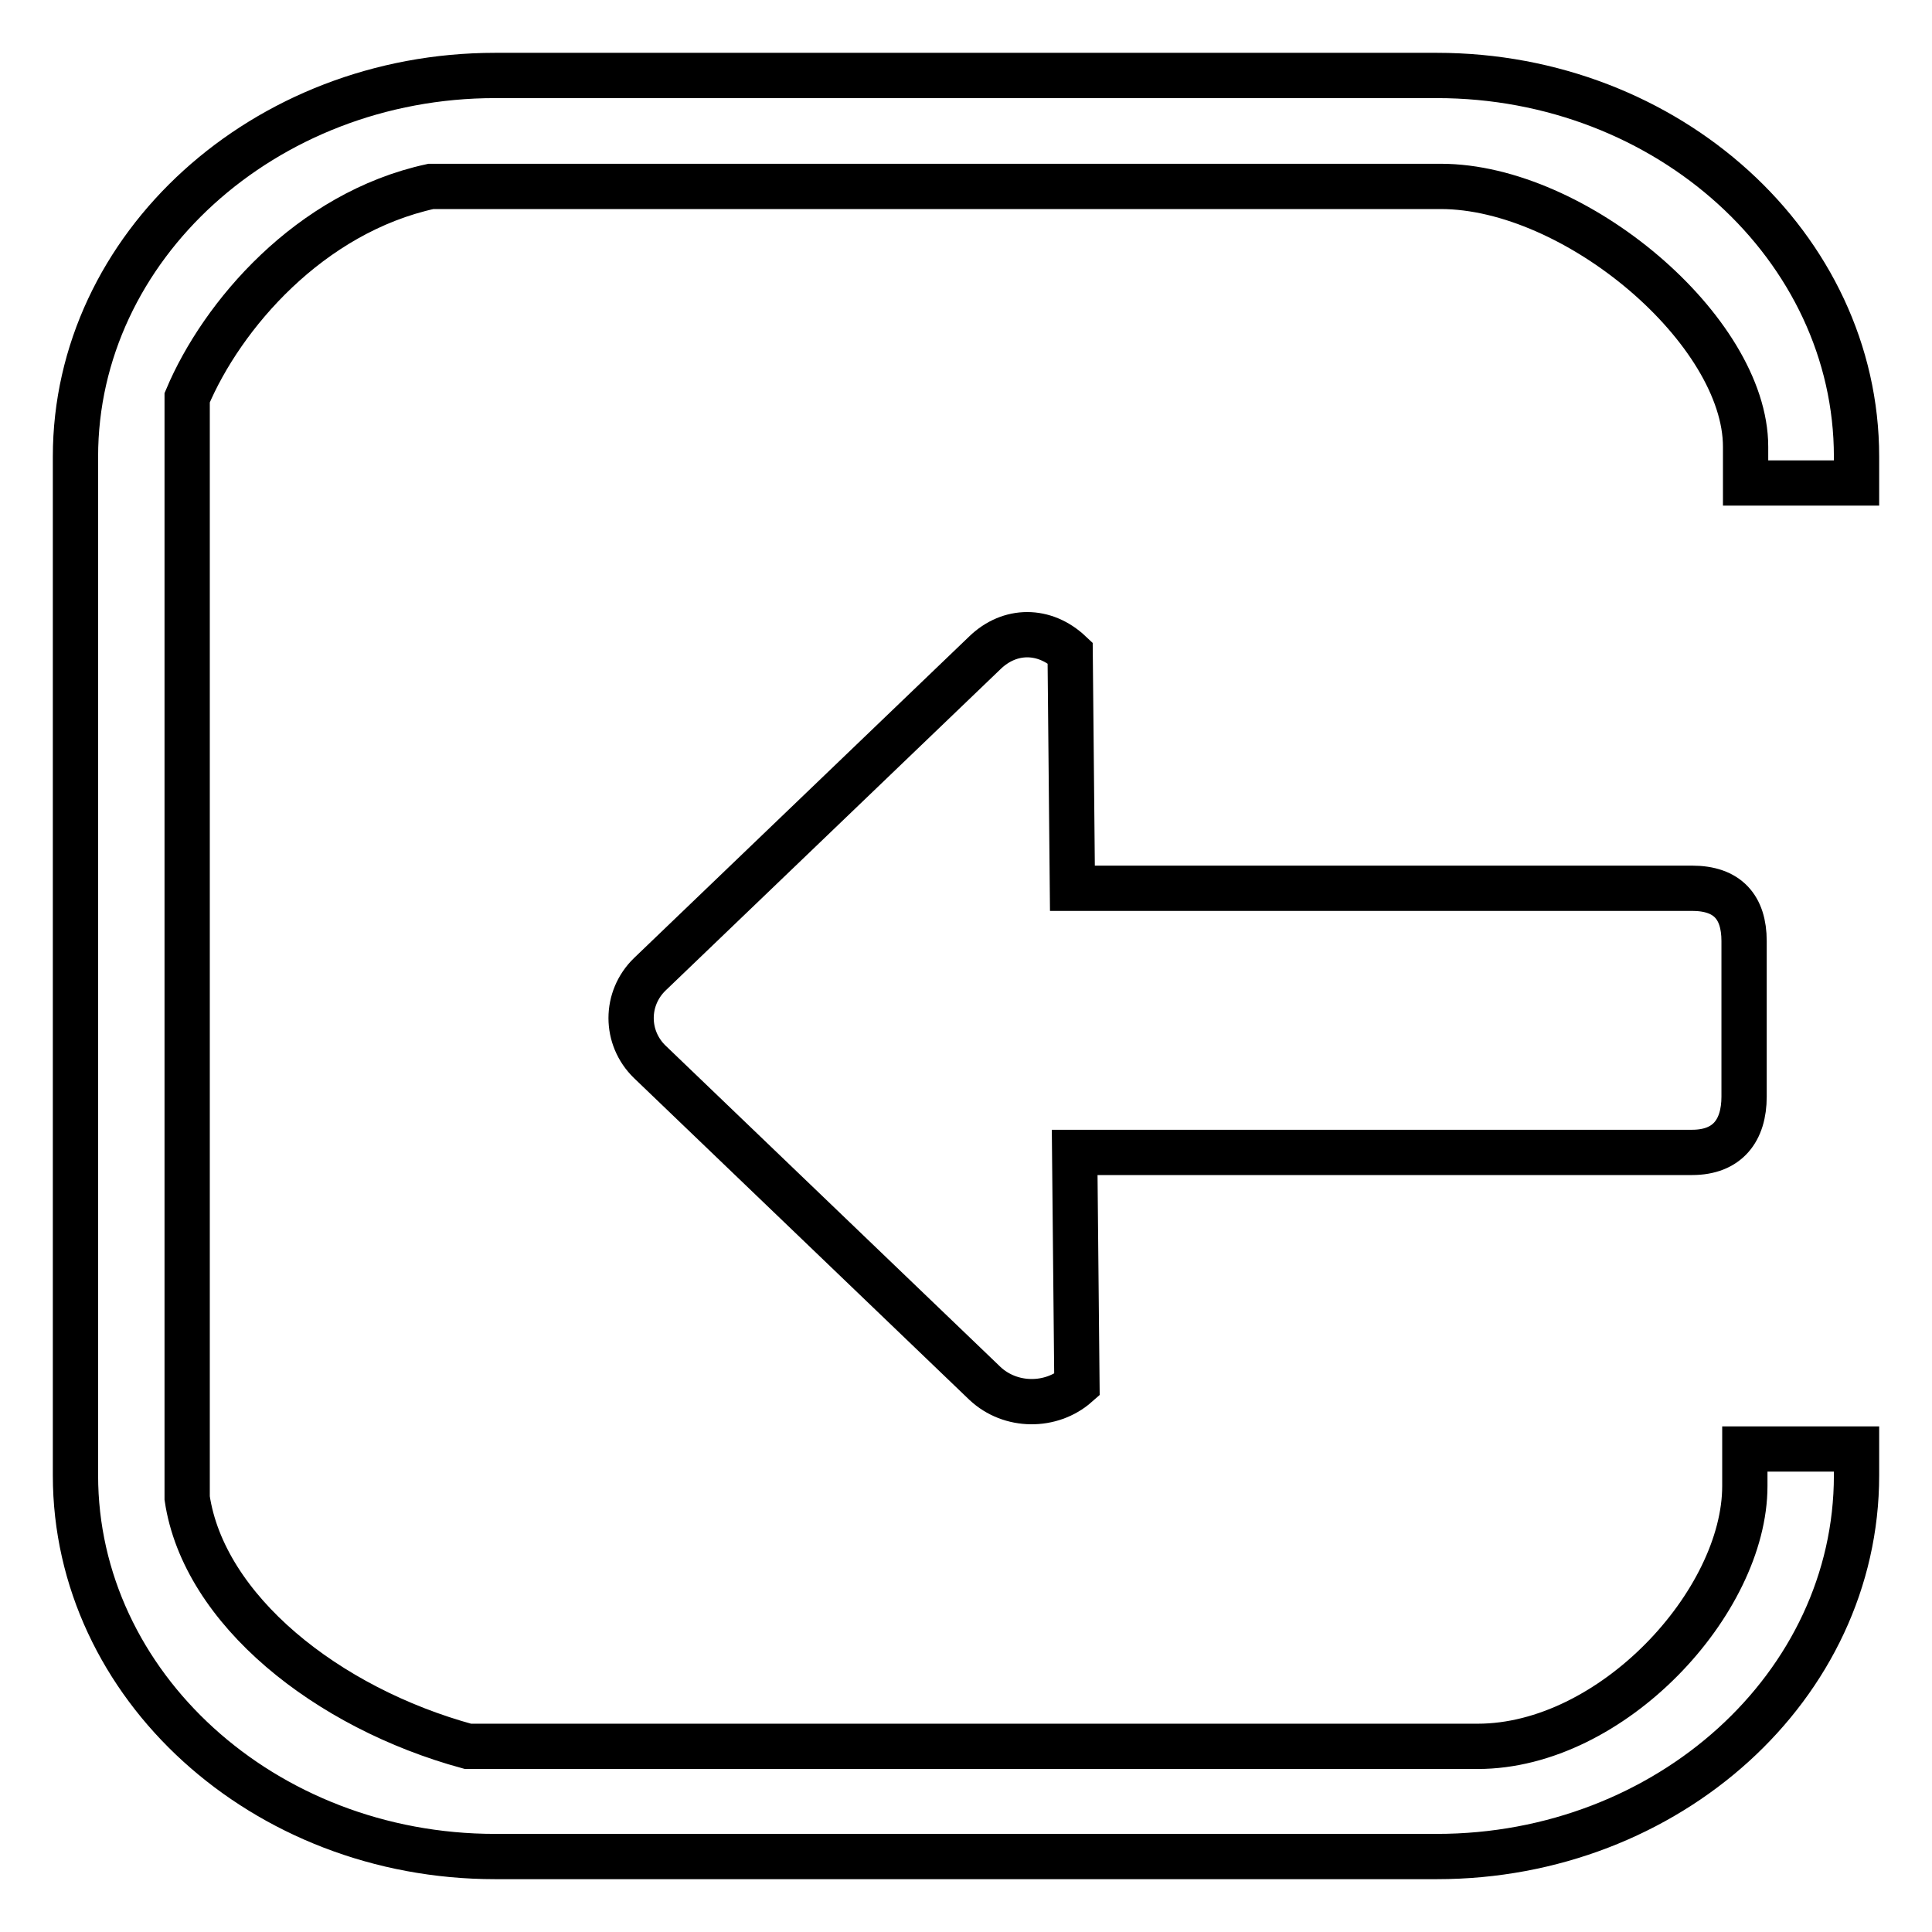
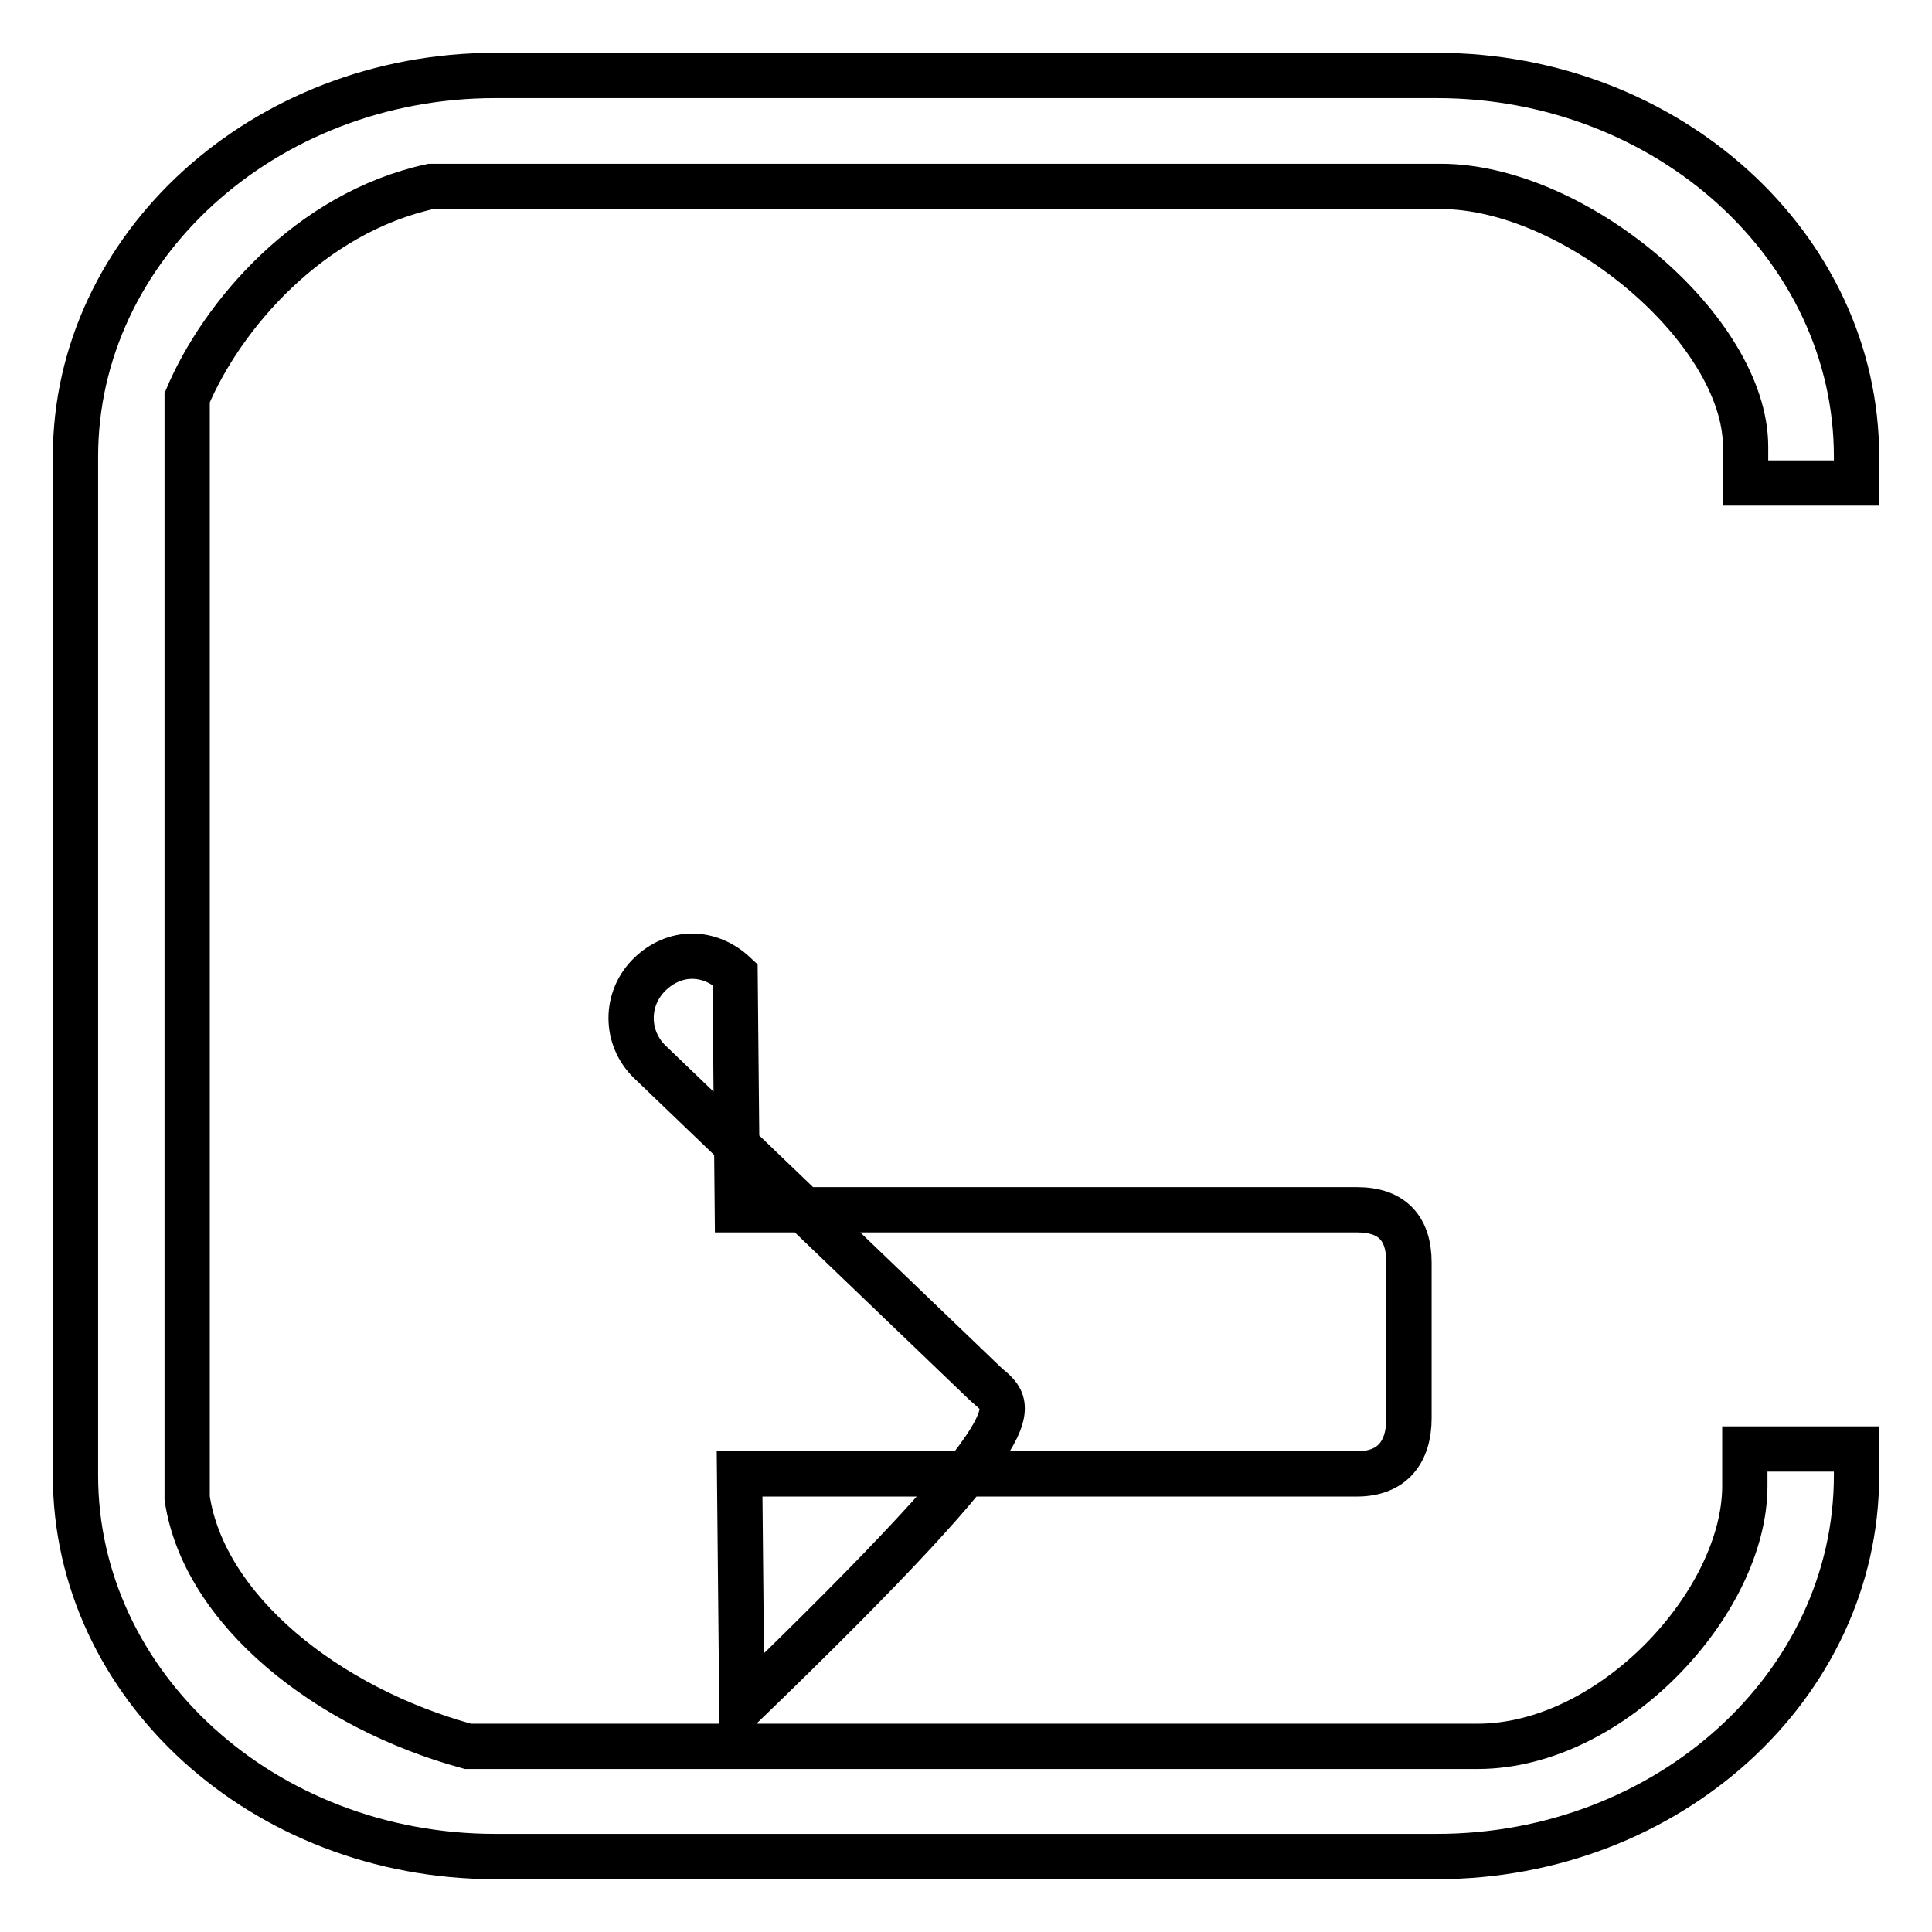
<svg xmlns="http://www.w3.org/2000/svg" version="1.1" x="0px" y="0px" viewBox="0 0 256 256" enable-background="new 0 0 256 256" xml:space="preserve">
  <g>
-     <path stroke-width="6" fill-opacity="0" stroke="#000000" d="M130.5,183.3l-44.4-42.6c-3.3-3.2-3.3-8.4,0-11.6l44.4-42.6c3.3-3.2,7.9-3.2,11.3,0l0.3,31.2h82.1 c4.7,0,6.9,2.5,6.9,7v20.6c0,4.5-2.2,7.4-6.9,7.4h-81.8l0.3,30.8C139.3,186.5,133.9,186.5,130.5,183.3L130.5,183.3z M231.3,59.2 c0-15.4-22.5-34.5-40.4-34.5H57.1c-16.1,3.5-27.7,17.1-32.3,28v145.8c2.2,14.8,18.5,27.8,37.2,32.9h133.8 c17.8,0,35.4-19.1,35.4-34.5v-4.9H246l0,3.5c0,27.9-25,50.5-55.6,50.5H65.6C34.9,246,10,223.3,10,195.5V60.5C10,32.7,35,10,65.6,10 h124.8C221,10,246,32.7,246,60.5l0,3.5h-14.7V59.2L231.3,59.2z" />
+     <path stroke-width="6" fill-opacity="0" stroke="#000000" d="M130.5,183.3l-44.4-42.6c-3.3-3.2-3.3-8.4,0-11.6c3.3-3.2,7.9-3.2,11.3,0l0.3,31.2h82.1 c4.7,0,6.9,2.5,6.9,7v20.6c0,4.5-2.2,7.4-6.9,7.4h-81.8l0.3,30.8C139.3,186.5,133.9,186.5,130.5,183.3L130.5,183.3z M231.3,59.2 c0-15.4-22.5-34.5-40.4-34.5H57.1c-16.1,3.5-27.7,17.1-32.3,28v145.8c2.2,14.8,18.5,27.8,37.2,32.9h133.8 c17.8,0,35.4-19.1,35.4-34.5v-4.9H246l0,3.5c0,27.9-25,50.5-55.6,50.5H65.6C34.9,246,10,223.3,10,195.5V60.5C10,32.7,35,10,65.6,10 h124.8C221,10,246,32.7,246,60.5l0,3.5h-14.7V59.2L231.3,59.2z" />
  </g>
</svg>